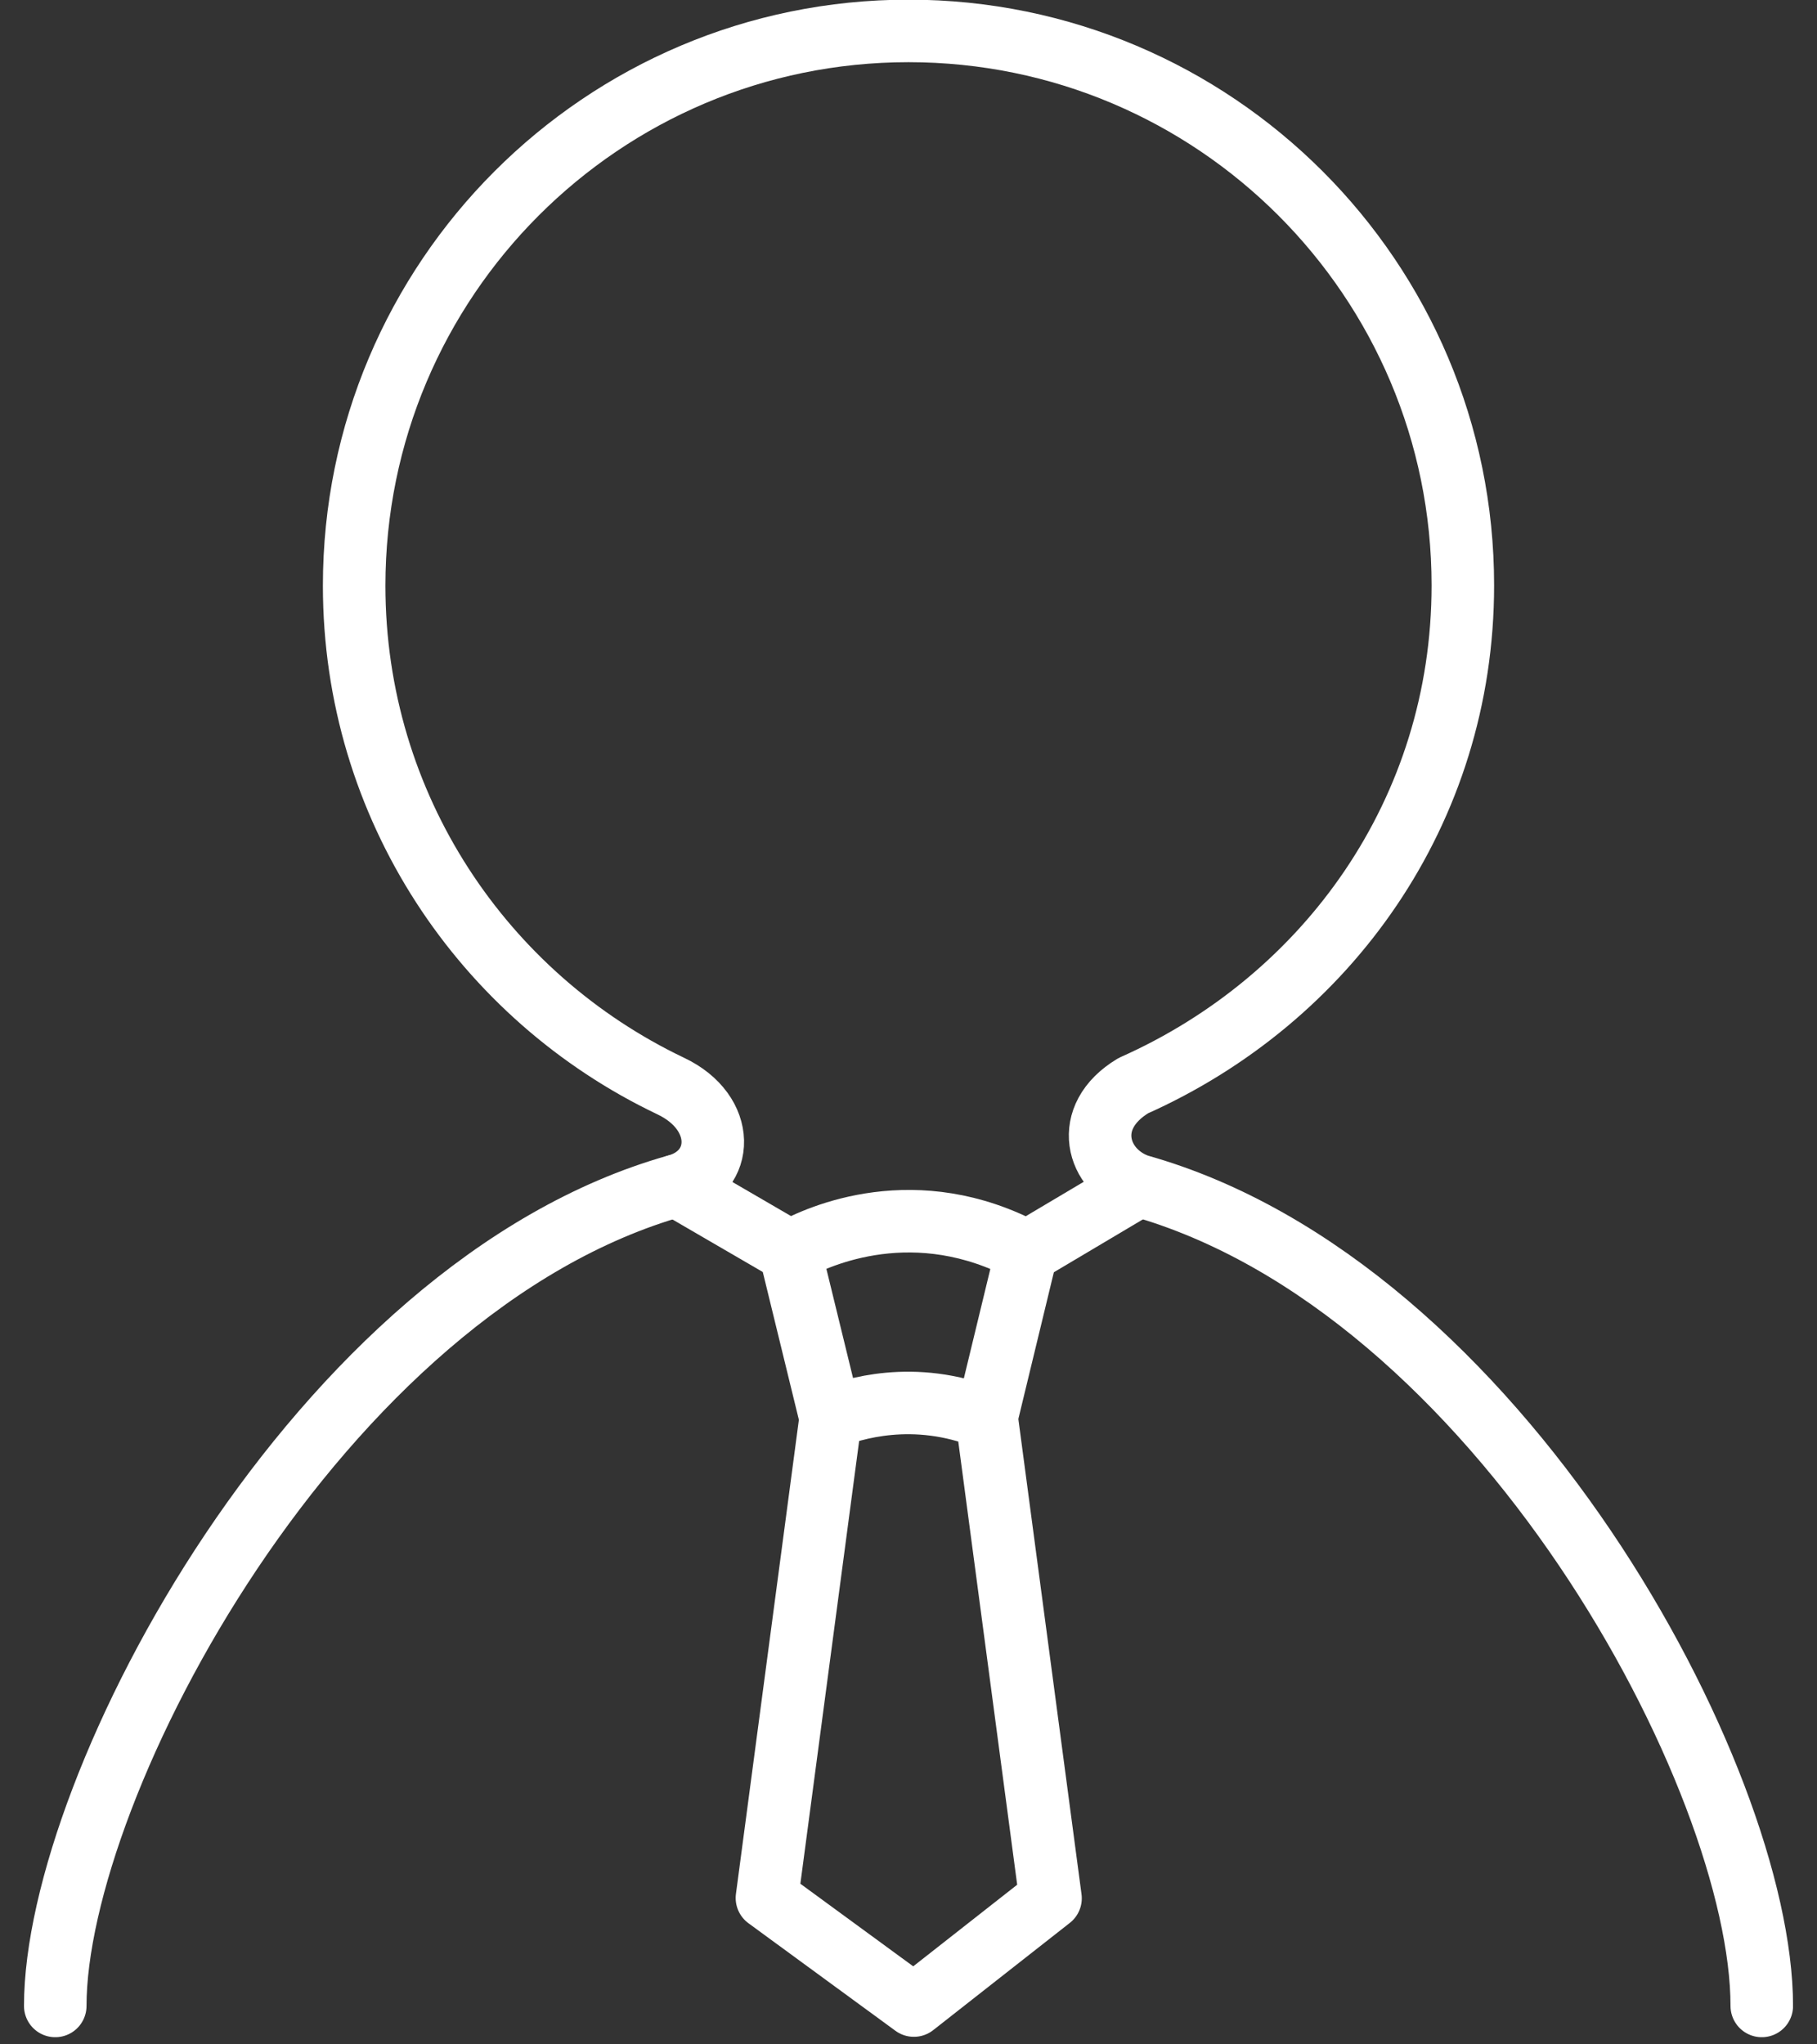
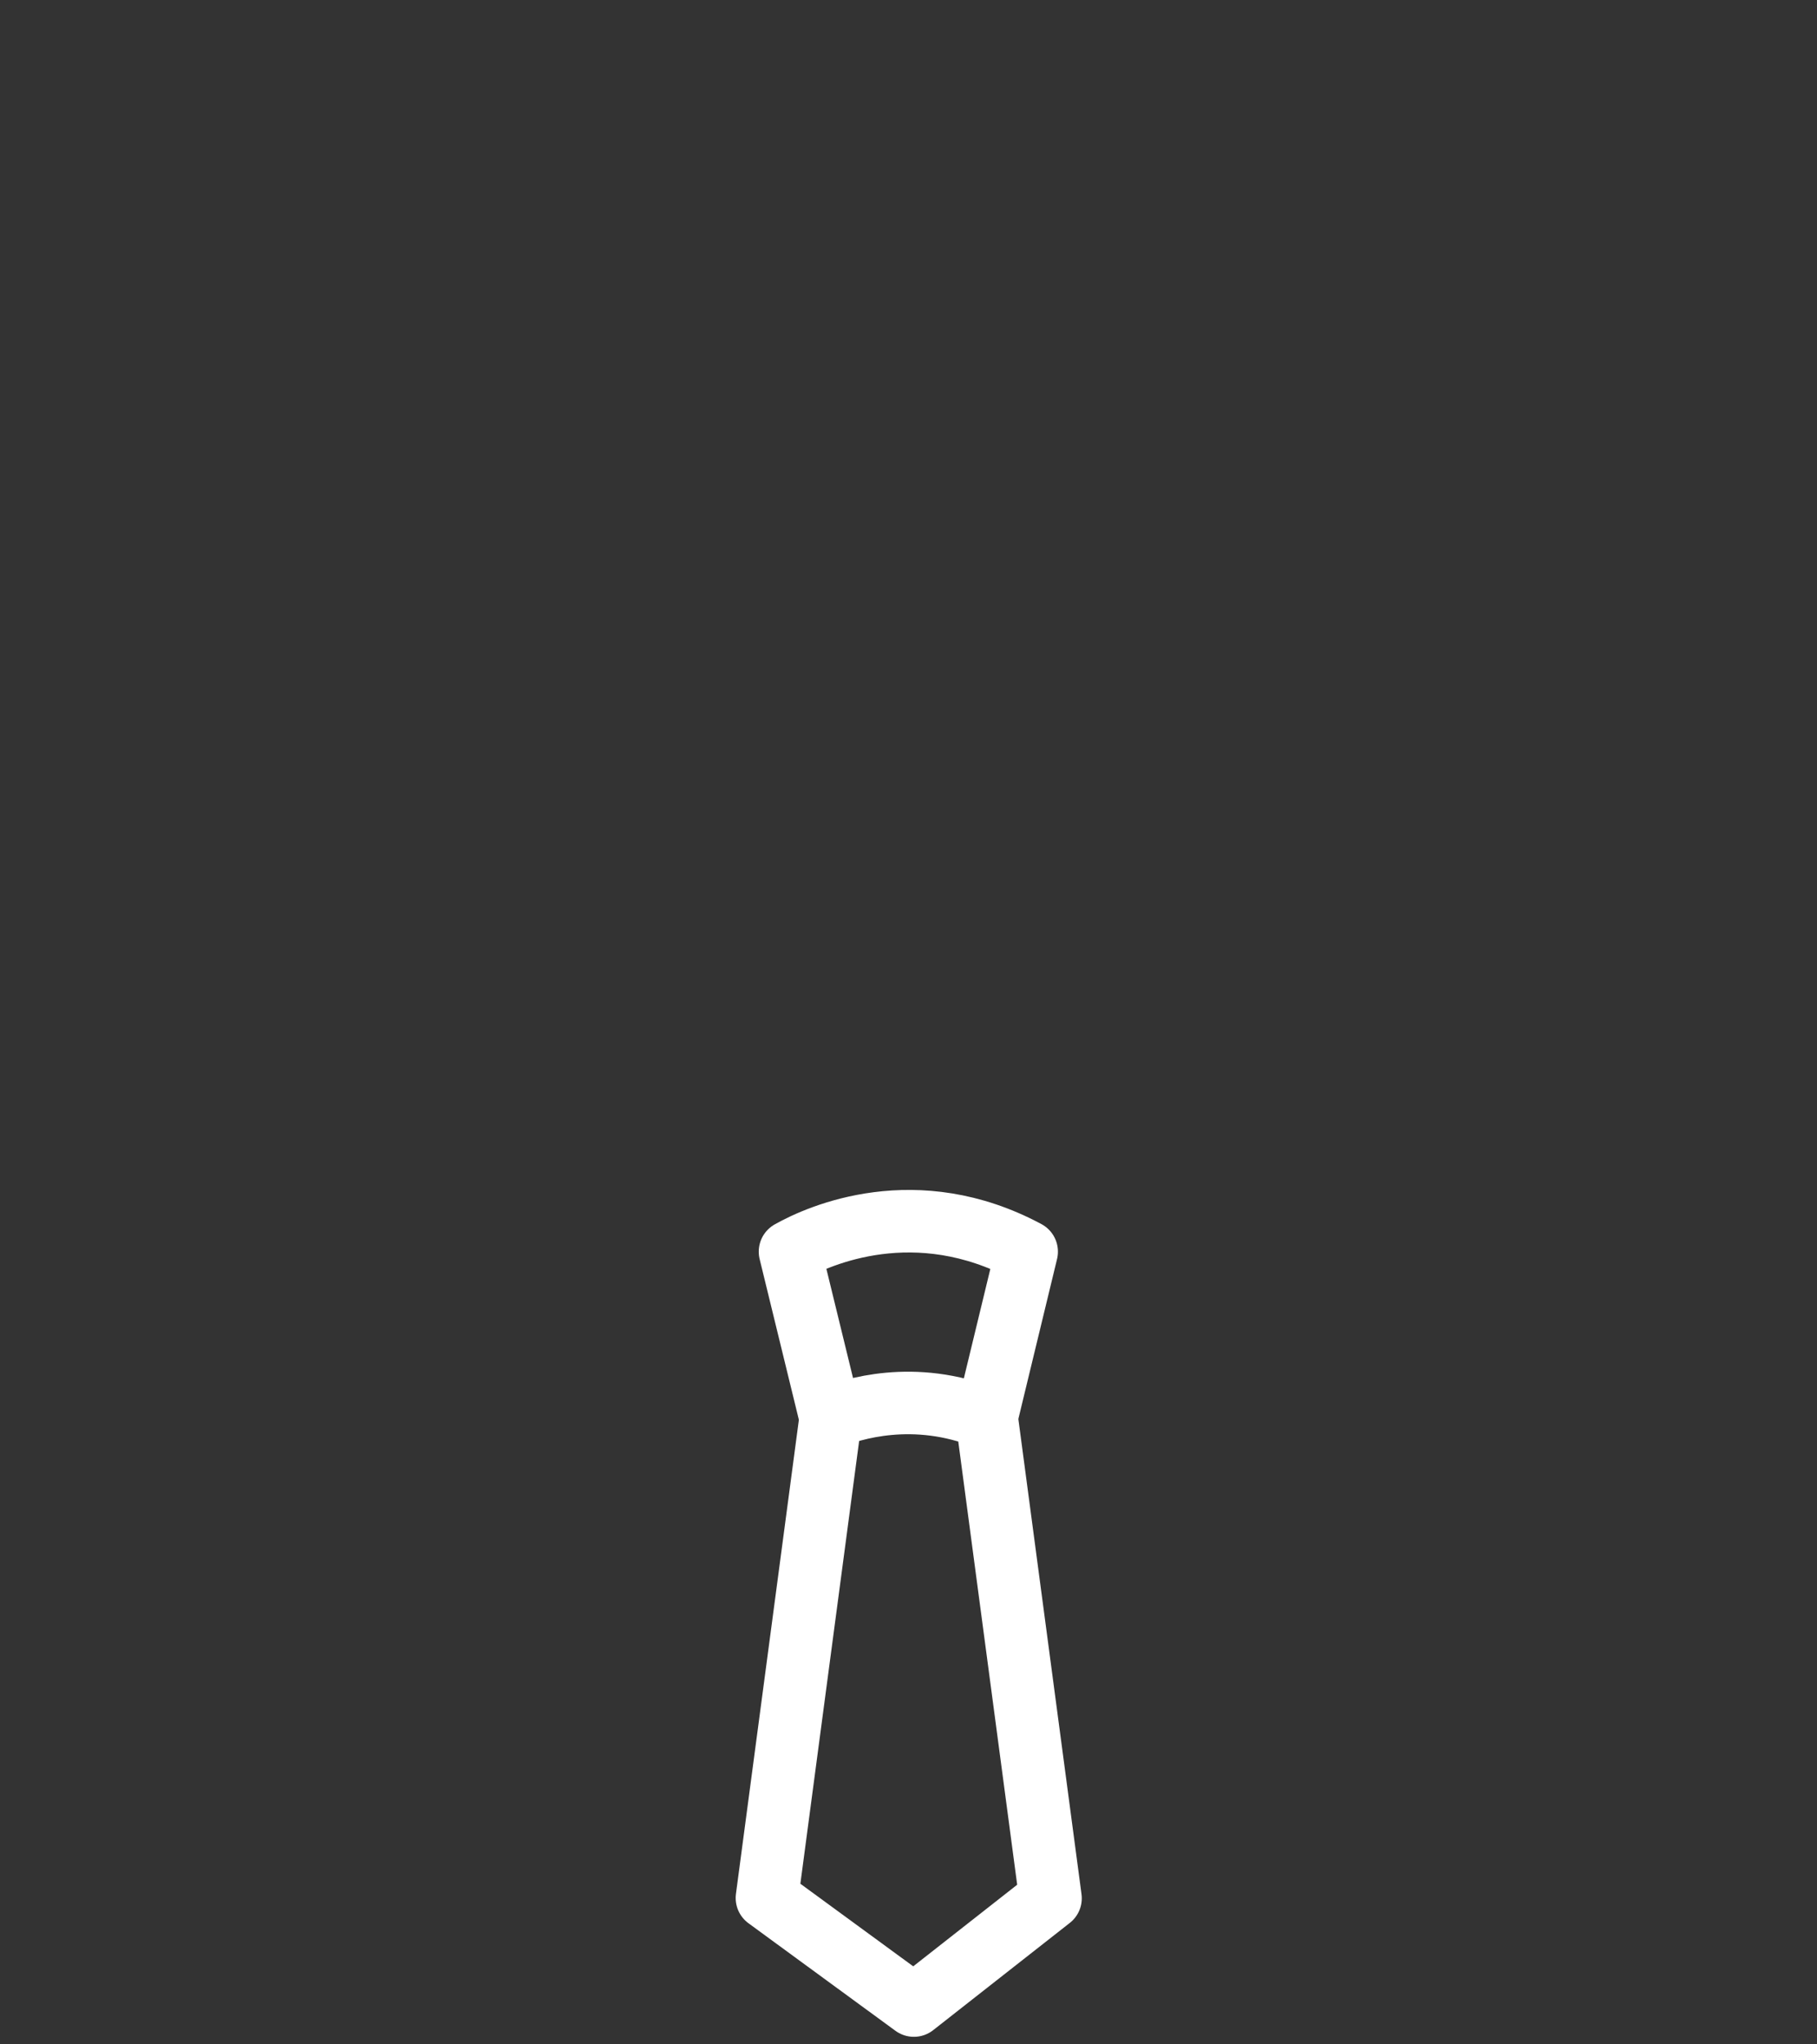
<svg xmlns="http://www.w3.org/2000/svg" width="56" height="63" viewBox="0 0 56 63" fill="none">
  <rect x="0" y="0" width="56" height="63" fill="#333333" stroke="none" />
  <g clip-path="url(#clip0_4417_68)">
-     <path d="M54.298 61.816C54.298 54.8 46.165 39.633 35.083 36.53C33.801 36.077 33.31 34.429 34.929 33.456C40.903 30.797 45.085 25.005 45.085 18.038C45.085 8.604 37.434 0.953 28 0.953C18.567 0.953 10.915 8.614 10.915 18.048C10.915 24.861 14.905 30.719 20.667 33.466C22.402 34.285 22.344 36.135 20.841 36.54C9.807 39.652 1.703 55.032 1.703 61.816" stroke="white" stroke-width="1.927" stroke-linecap="round" stroke-linejoin="round" />
    <path d="M30.401 43.708C28.166 42.802 26.238 43.428 25.602 43.688L23.637 58.49L28.166 61.804L32.377 58.499L30.411 43.708H30.401Z" stroke="white" stroke-width="1.927" stroke-linecap="round" stroke-linejoin="round" />
    <path d="M30.399 43.708L31.642 38.572C28.231 36.742 25.253 38.062 24.348 38.572L25.6 43.699" stroke="white" stroke-width="1.927" stroke-linecap="round" stroke-linejoin="round" />
-     <path d="M20.852 36.539L24.349 38.572" stroke="white" stroke-width="1.927" stroke-linecap="round" stroke-linejoin="round" />
-     <path d="M31.645 38.582L35.085 36.539" stroke="white" stroke-width="1.927" stroke-linecap="round" stroke-linejoin="round" />
  </g>
  <defs>
    <clipPath id="clip0_4417_68">
      <rect width="54.522" height="62.78" fill="white" transform="translate(0.738)" />
    </clipPath>
  </defs>
</svg>